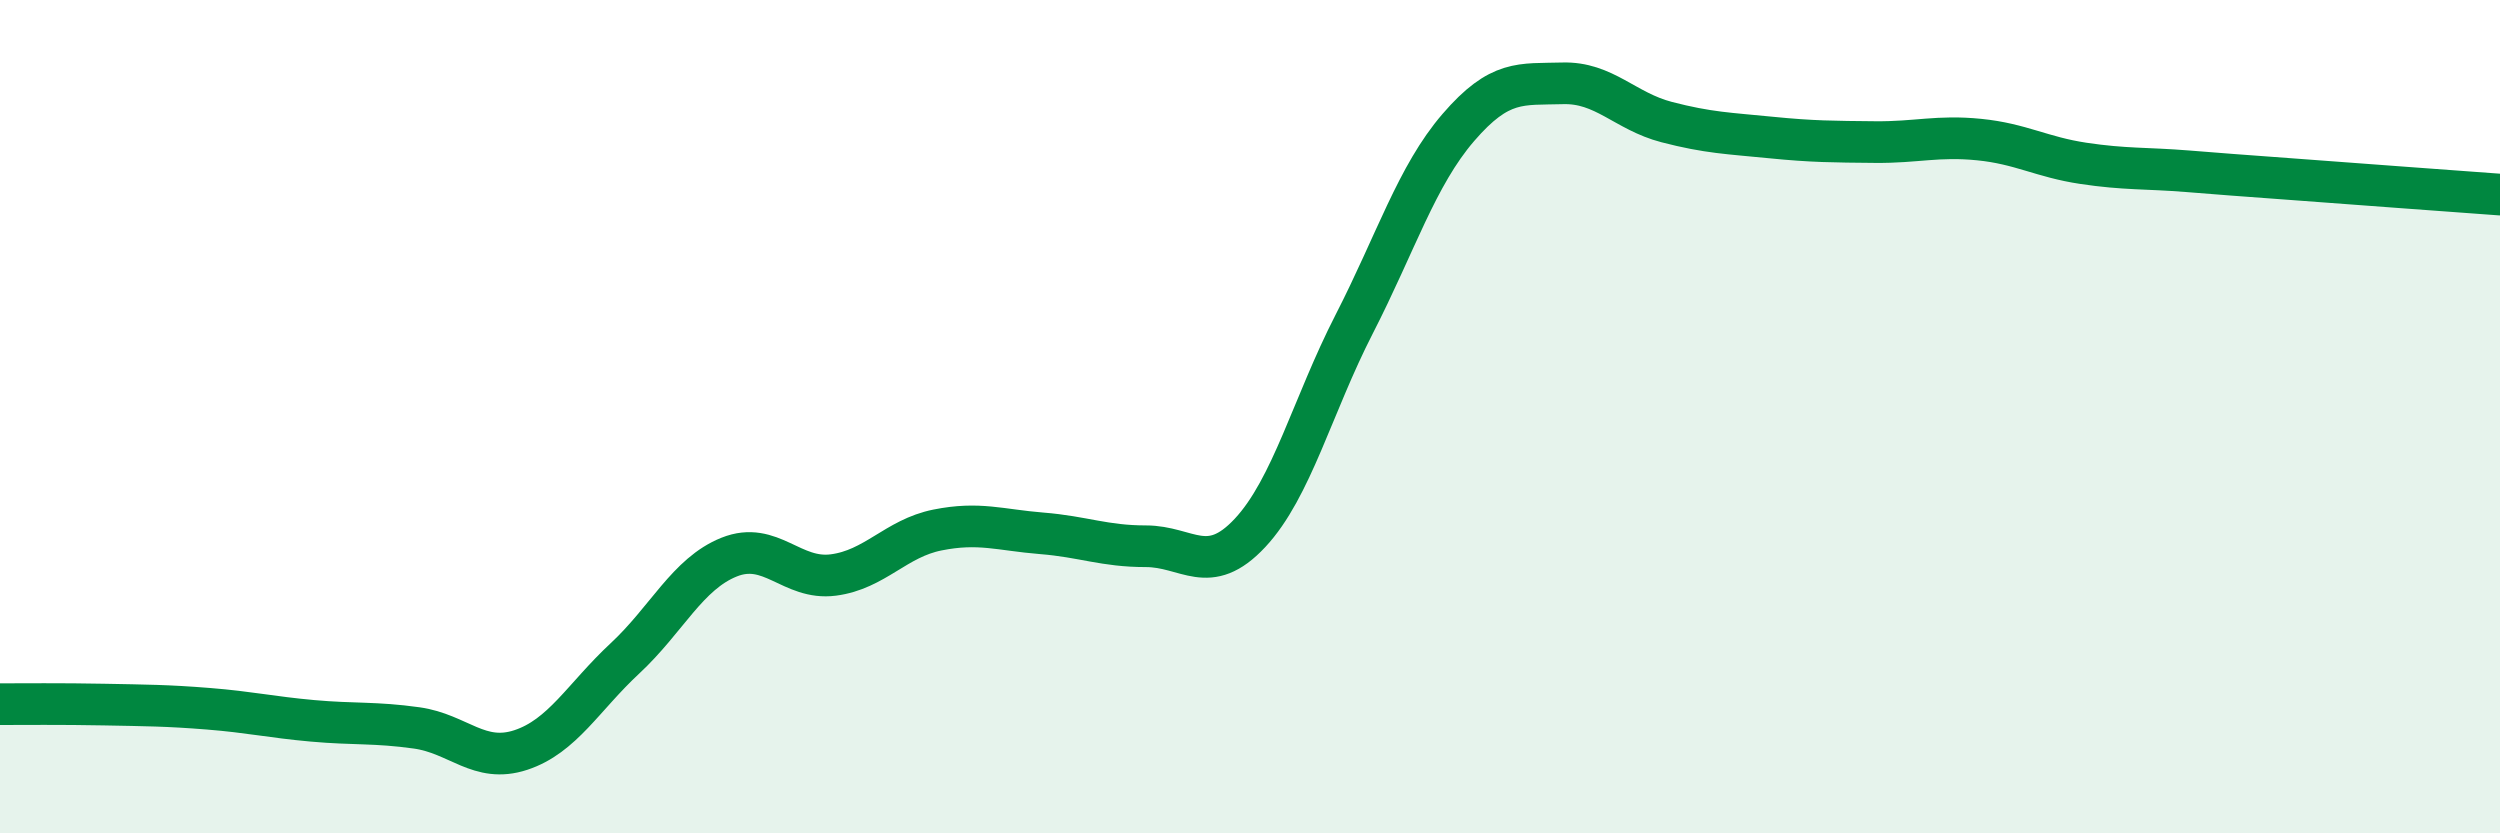
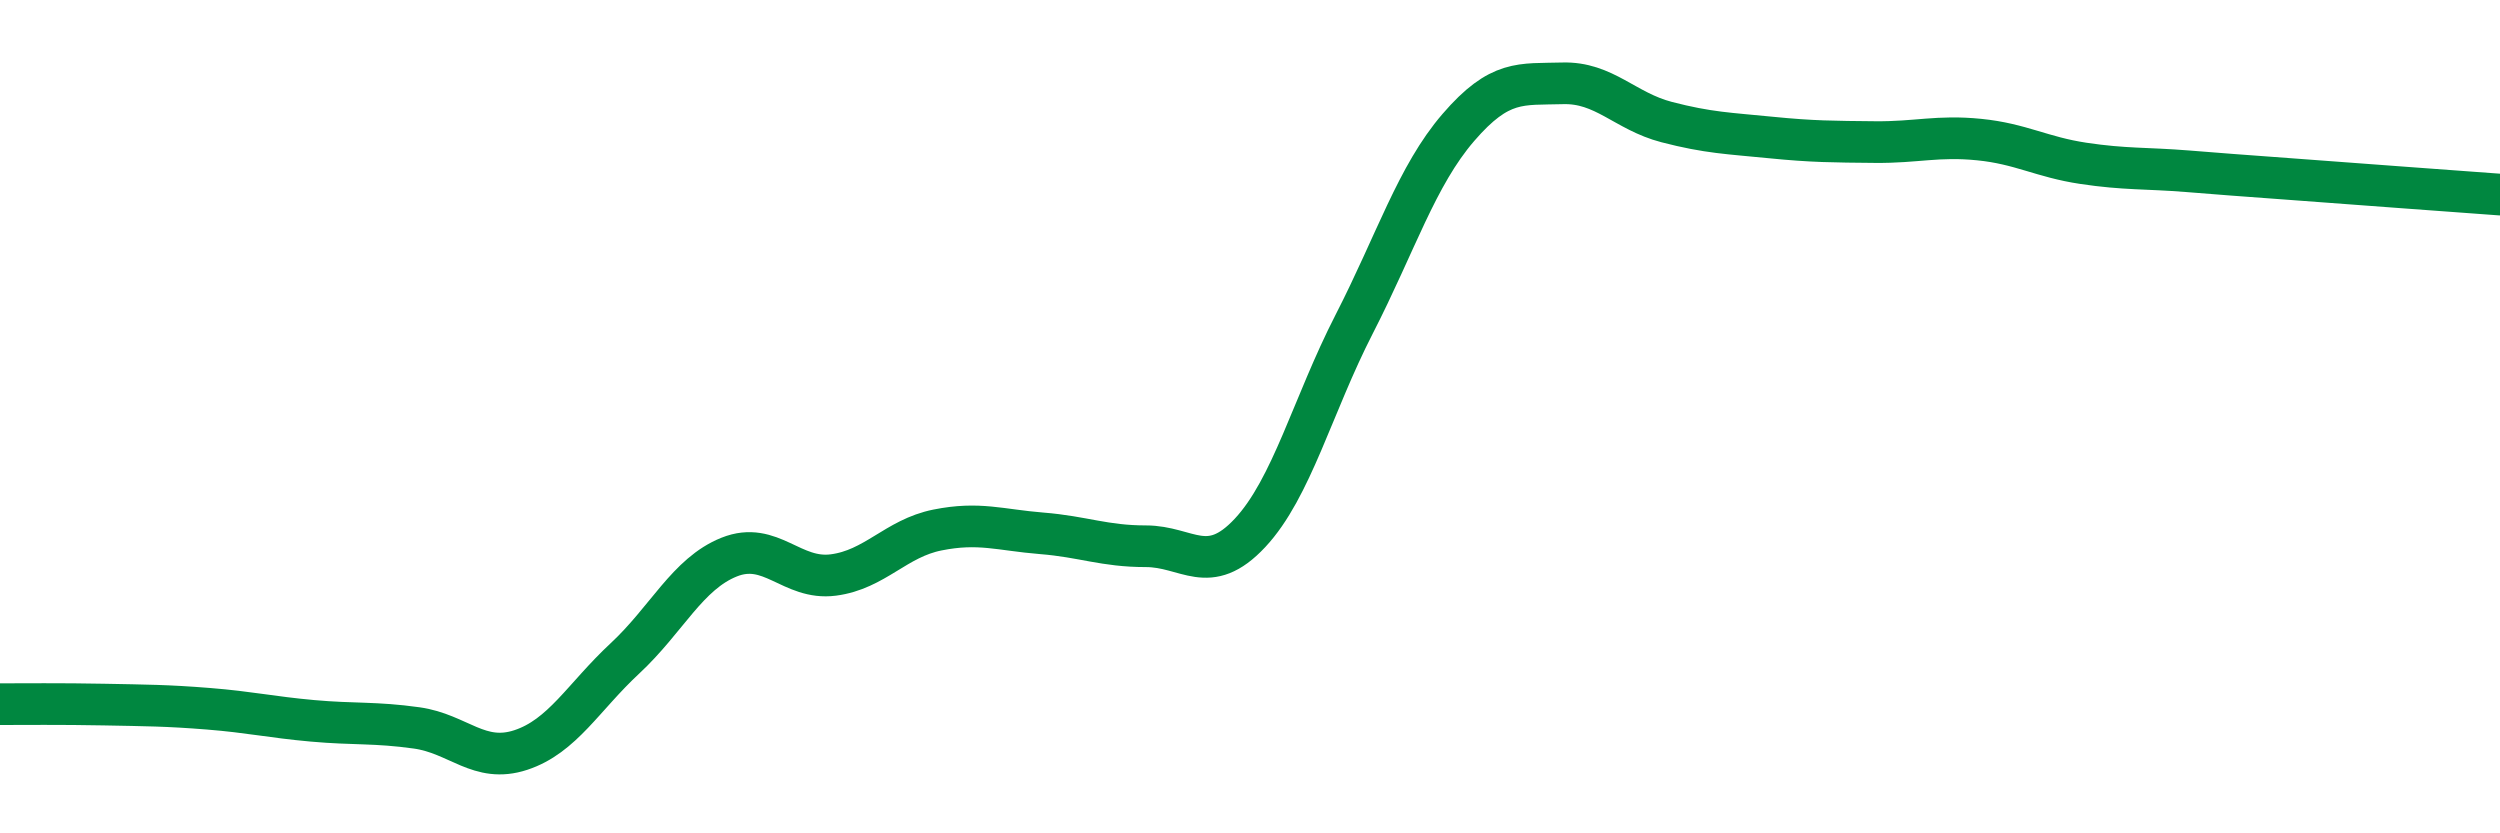
<svg xmlns="http://www.w3.org/2000/svg" width="60" height="20" viewBox="0 0 60 20">
-   <path d="M 0,16.9 C 0.5,16.9 1.5,16.89 2.5,16.91 C 3.5,16.93 4,16.93 5,17.01 C 6,17.09 6.5,17.21 7.5,17.3 C 8.5,17.39 9,17.33 10,17.47 C 11,17.61 11.5,18.33 12.5,18 C 13.5,17.67 14,16.73 15,15.8 C 16,14.87 16.5,13.77 17.5,13.37 C 18.5,12.97 19,13.93 20,13.8 C 21,13.67 21.5,12.92 22.5,12.72 C 23.5,12.52 24,12.72 25,12.8 C 26,12.88 26.5,13.11 27.5,13.11 C 28.5,13.11 29,13.86 30,12.79 C 31,11.72 31.5,9.73 32.5,7.78 C 33.5,5.83 34,4.22 35,3.06 C 36,1.9 36.5,2.03 37.5,2 C 38.5,1.97 39,2.67 40,2.93 C 41,3.19 41.5,3.2 42.5,3.3 C 43.5,3.4 44,3.4 45,3.41 C 46,3.42 46.5,3.25 47.5,3.35 C 48.5,3.45 49,3.77 50,3.92 C 51,4.07 51.5,4.03 52.5,4.11 C 53.5,4.19 53.5,4.19 55,4.3 C 56.5,4.41 59,4.6 60,4.67L60 20L0 20Z" fill="#008740" opacity="0.1" stroke-linecap="round" stroke-linejoin="round" />
  <path d="M 0,16.9 C 0.5,16.9 1.5,16.89 2.5,16.91 C 3.5,16.93 4,16.93 5,17.01 C 6,17.09 6.5,17.21 7.5,17.3 C 8.5,17.39 9,17.33 10,17.47 C 11,17.61 11.5,18.33 12.5,18 C 13.5,17.67 14,16.73 15,15.8 C 16,14.87 16.5,13.77 17.5,13.37 C 18.5,12.97 19,13.93 20,13.8 C 21,13.67 21.5,12.92 22.5,12.72 C 23.5,12.52 24,12.72 25,12.8 C 26,12.88 26.5,13.11 27.5,13.11 C 28.5,13.11 29,13.86 30,12.79 C 31,11.72 31.5,9.73 32.5,7.78 C 33.5,5.83 34,4.22 35,3.06 C 36,1.9 36.5,2.03 37.5,2 C 38.5,1.97 39,2.67 40,2.93 C 41,3.19 41.5,3.2 42.5,3.3 C 43.5,3.4 44,3.4 45,3.41 C 46,3.42 46.5,3.25 47.5,3.35 C 48.5,3.45 49,3.77 50,3.92 C 51,4.07 51.5,4.03 52.5,4.11 C 53.5,4.19 53.5,4.19 55,4.3 C 56.5,4.41 59,4.6 60,4.67" stroke="#008740" stroke-width="1" fill="none" stroke-linecap="round" stroke-linejoin="round" />
</svg>